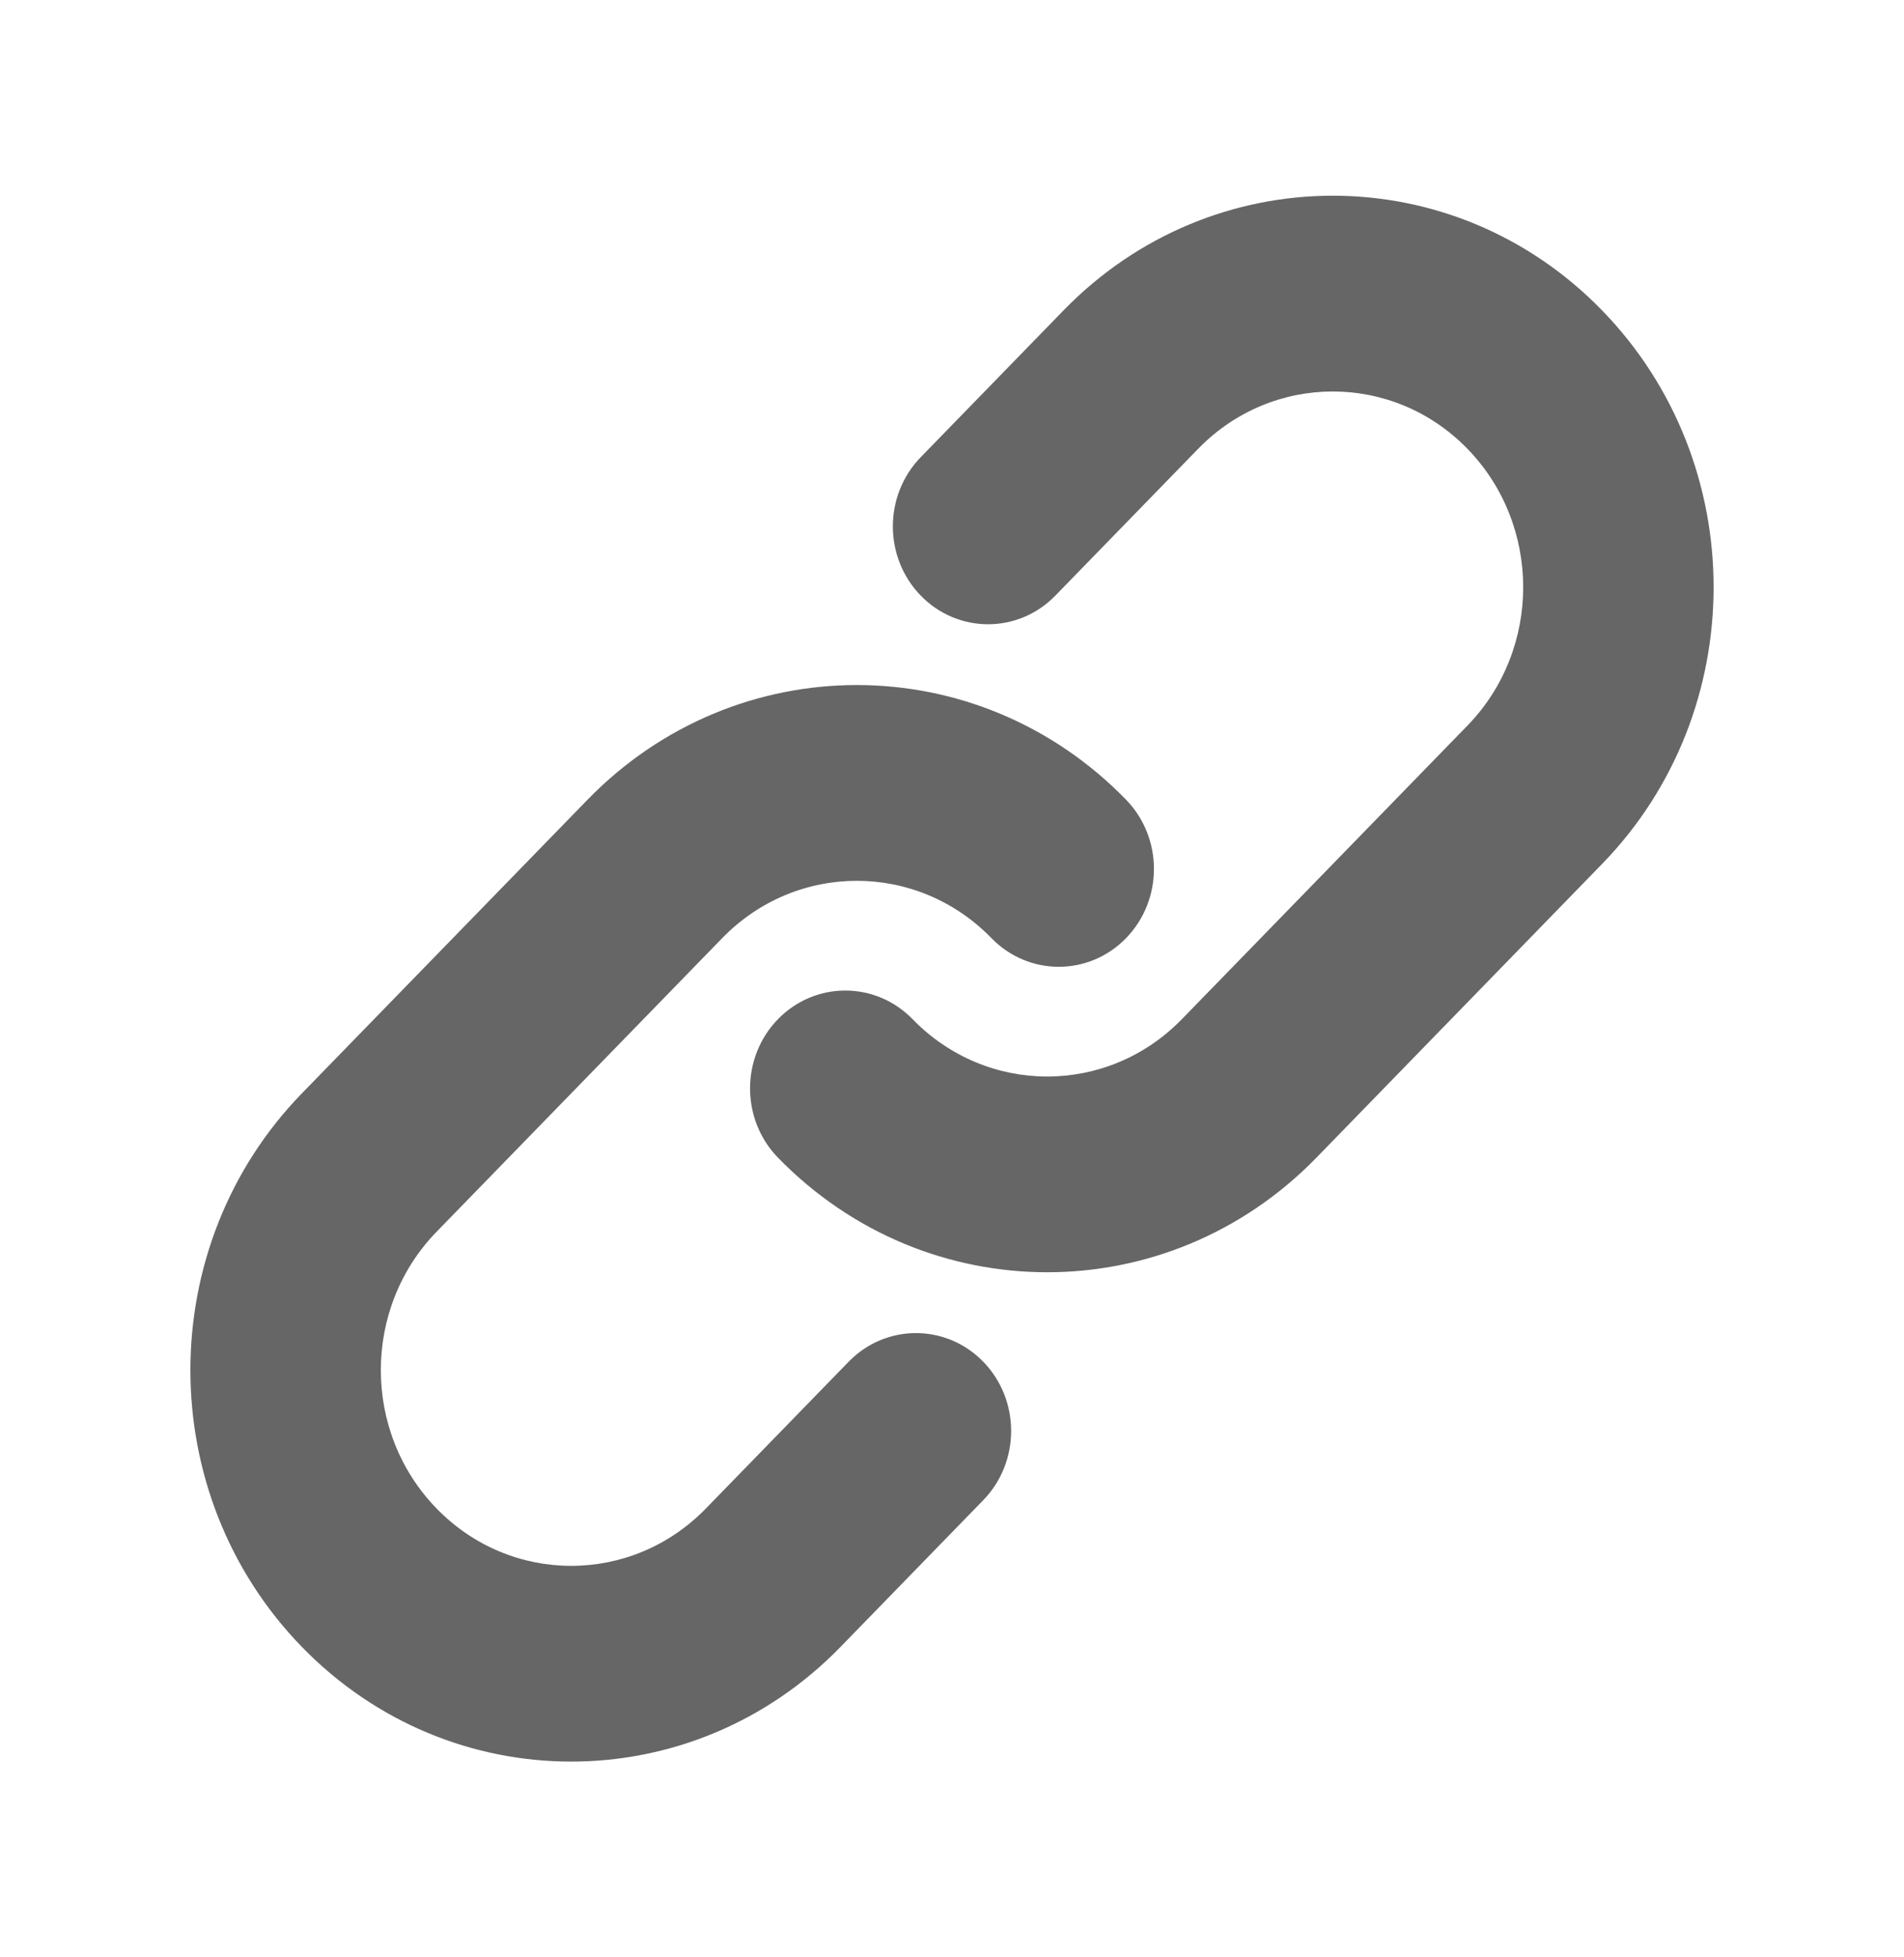
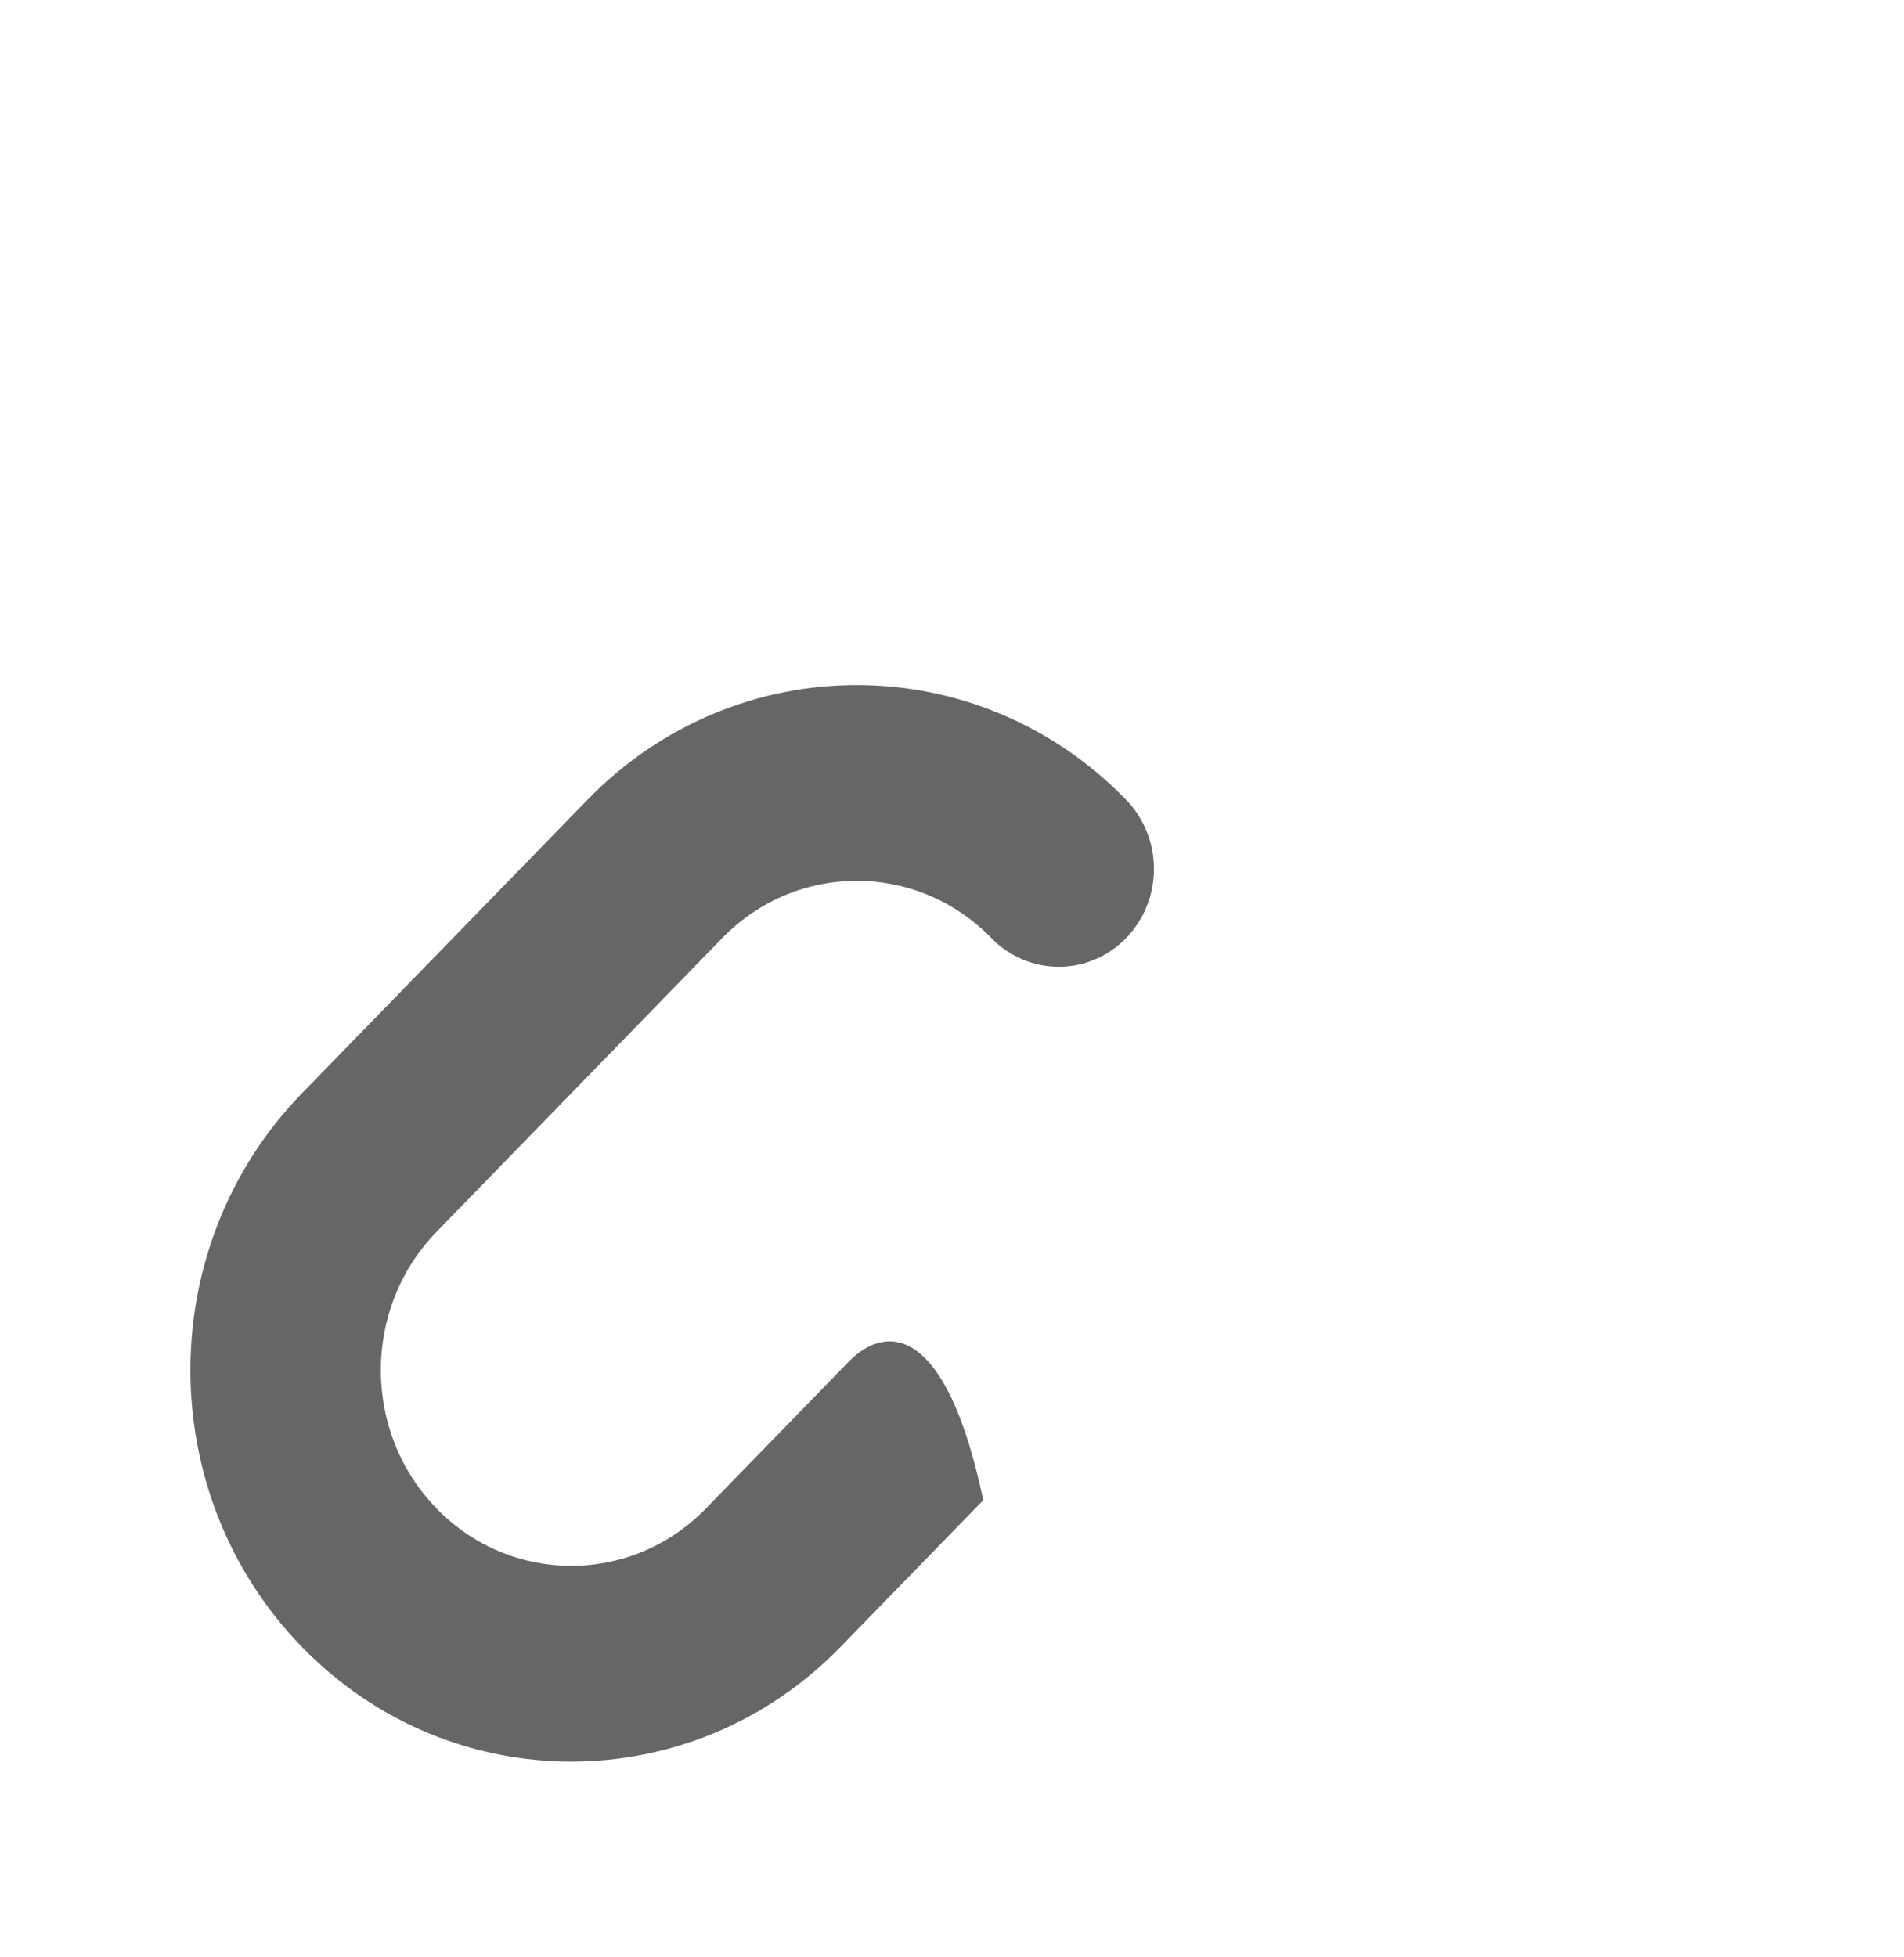
<svg xmlns="http://www.w3.org/2000/svg" width="36" height="37" viewBox="0 0 36 37" fill="none">
-   <path d="M22.654 8.484C24.06 7.039 26.34 7.039 27.746 8.484C29.151 9.929 29.151 12.271 27.746 13.716L22.346 19.266C20.94 20.711 18.66 20.711 17.255 19.266C16.552 18.544 15.412 18.544 14.709 19.266C14.006 19.989 14.006 21.16 14.709 21.883C17.521 24.772 22.079 24.772 24.891 21.883L30.291 16.332C33.103 13.443 33.103 8.757 30.291 5.867C27.48 2.977 22.921 2.977 20.109 5.867L17.409 8.642C16.706 9.365 16.706 10.536 17.409 11.259C18.112 11.981 19.252 11.981 19.954 11.259L22.654 8.484Z" fill="#666666" />
-   <path d="M13.655 17.734C15.06 16.289 17.34 16.289 18.746 17.734C19.449 18.456 20.588 18.456 21.291 17.734C21.994 17.011 21.994 15.84 21.291 15.117C18.48 12.227 13.921 12.227 11.109 15.117L5.709 20.667C2.897 23.557 2.897 28.243 5.709 31.133C8.521 34.022 13.079 34.022 15.891 31.133L18.591 28.358C19.294 27.635 19.294 26.464 18.591 25.741C17.888 25.019 16.749 25.019 16.046 25.741L13.346 28.516C11.94 29.961 9.66 29.961 8.255 28.516C6.849 27.071 6.849 24.729 8.255 23.284L13.655 17.734Z" fill="#666666" />
+   <path d="M13.655 17.734C15.06 16.289 17.34 16.289 18.746 17.734C19.449 18.456 20.588 18.456 21.291 17.734C21.994 17.011 21.994 15.84 21.291 15.117C18.48 12.227 13.921 12.227 11.109 15.117L5.709 20.667C2.897 23.557 2.897 28.243 5.709 31.133C8.521 34.022 13.079 34.022 15.891 31.133L18.591 28.358C17.888 25.019 16.749 25.019 16.046 25.741L13.346 28.516C11.94 29.961 9.66 29.961 8.255 28.516C6.849 27.071 6.849 24.729 8.255 23.284L13.655 17.734Z" fill="#666666" />
</svg>